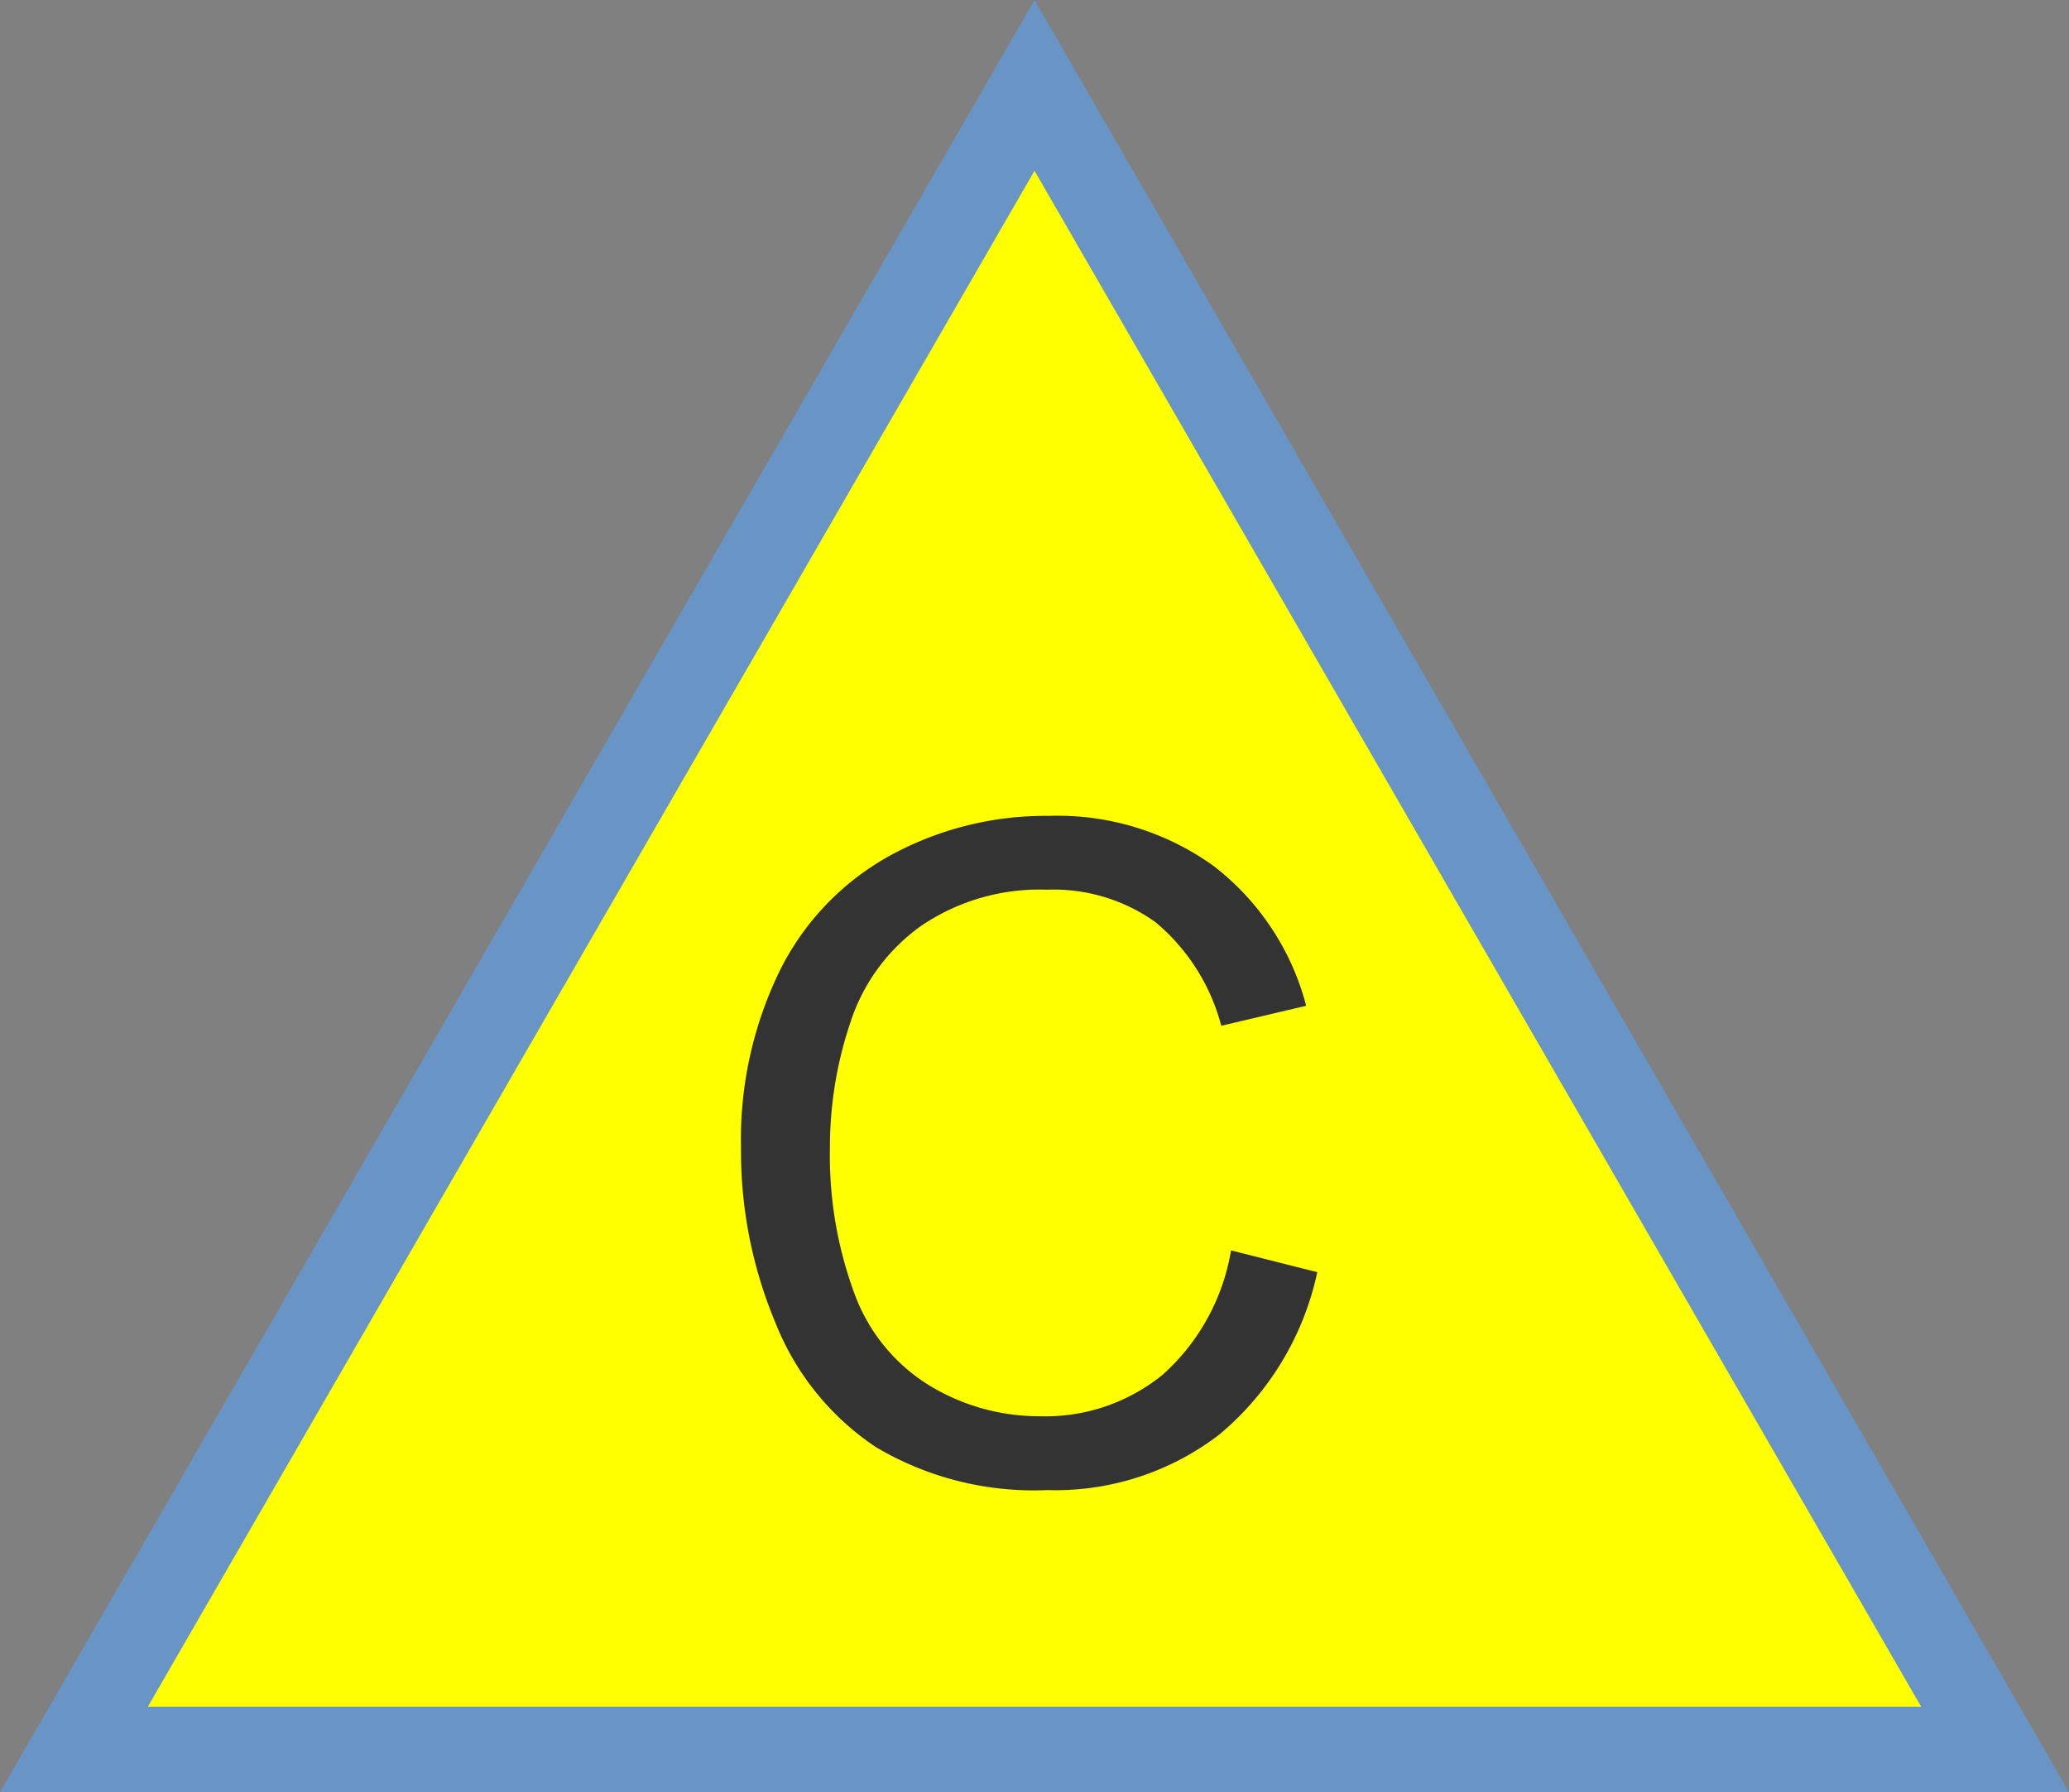
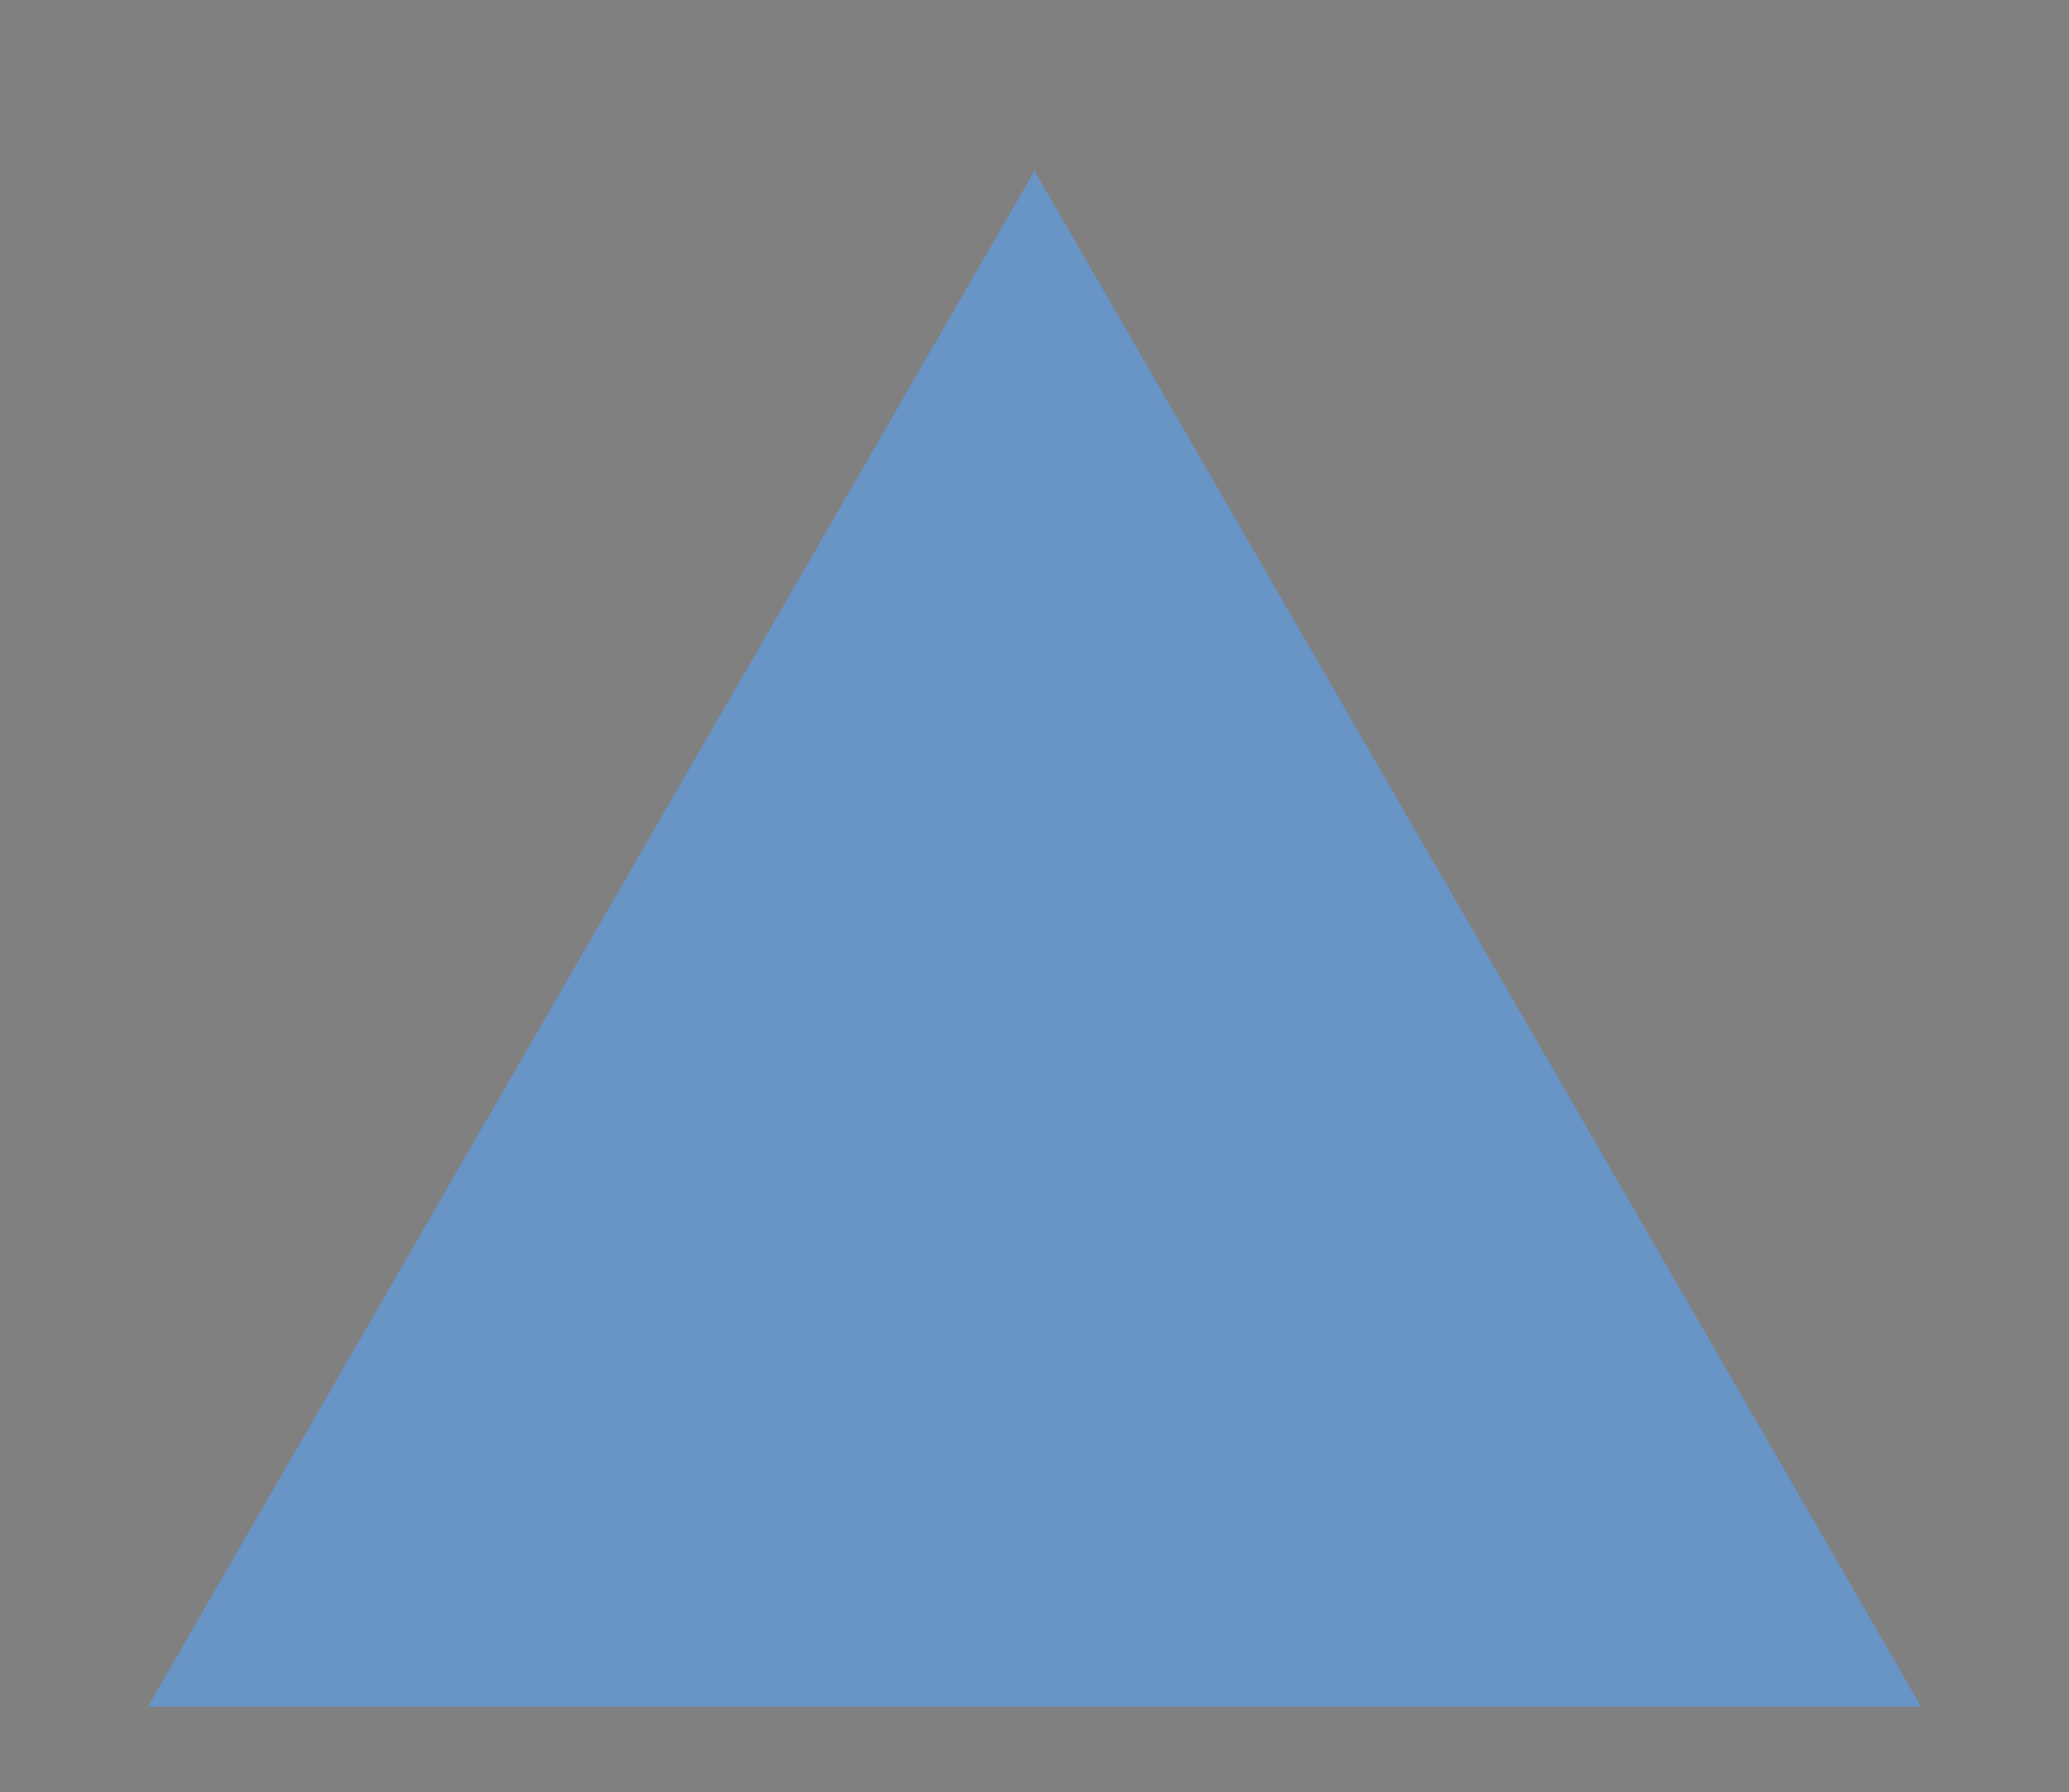
<svg xmlns="http://www.w3.org/2000/svg" id="Layer_1" data-name="Layer 1" width="72.704" height="62.964" viewBox="0 0 72.704 62.964">
  <rect x="0" y="0" width="72.704" height="62.964" fill="#808080" stroke="none" />
  <defs>
    <style>.cls-1{fill:#ff0;}.cls-2{fill:#6894c6;}.cls-3{fill:#333;}</style>
  </defs>
  <title>MSC</title>
-   <polygon class="cls-1" points="2.598 61.464 36.352 3 70.106 61.464 2.598 61.464" />
-   <path class="cls-2" d="M36.352,6l31.156,53.964H5.196L36.352,6m0-6L0,62.964H72.704L36.352,0Z" />
-   <path class="cls-3" d="M43.258,43.932l3.031.766a10.205,10.205,0,0,1-3.43,5.695,9.45,9.45,0,0,1-6.055,1.961,10.875,10.875,0,0,1-6.023-1.508A9.412,9.412,0,0,1,27.25,46.479a15.576,15.576,0,0,1-1.211-6.141,13.499,13.499,0,0,1,1.367-6.242,9.364,9.364,0,0,1,3.891-4.047,11.367,11.367,0,0,1,5.555-1.383,9.393,9.393,0,0,1,5.781,1.75,9.094,9.094,0,0,1,3.266,4.922l-2.984.703a7.087,7.087,0,0,0-2.312-3.641,6.164,6.164,0,0,0-3.812-1.141A7.405,7.405,0,0,0,32.375,32.526a6.681,6.681,0,0,0-2.492,3.398,13.676,13.676,0,0,0-.719,4.398,13.973,13.973,0,0,0,.852,5.102,6.34,6.34,0,0,0,2.648,3.258,7.427,7.427,0,0,0,3.891,1.078,6.52,6.52,0,0,0,4.312-1.469A7.516,7.516,0,0,0,43.258,43.932Z" />
+   <path class="cls-2" d="M36.352,6l31.156,53.964H5.196L36.352,6m0-6L0,62.964L36.352,0Z" />
</svg>